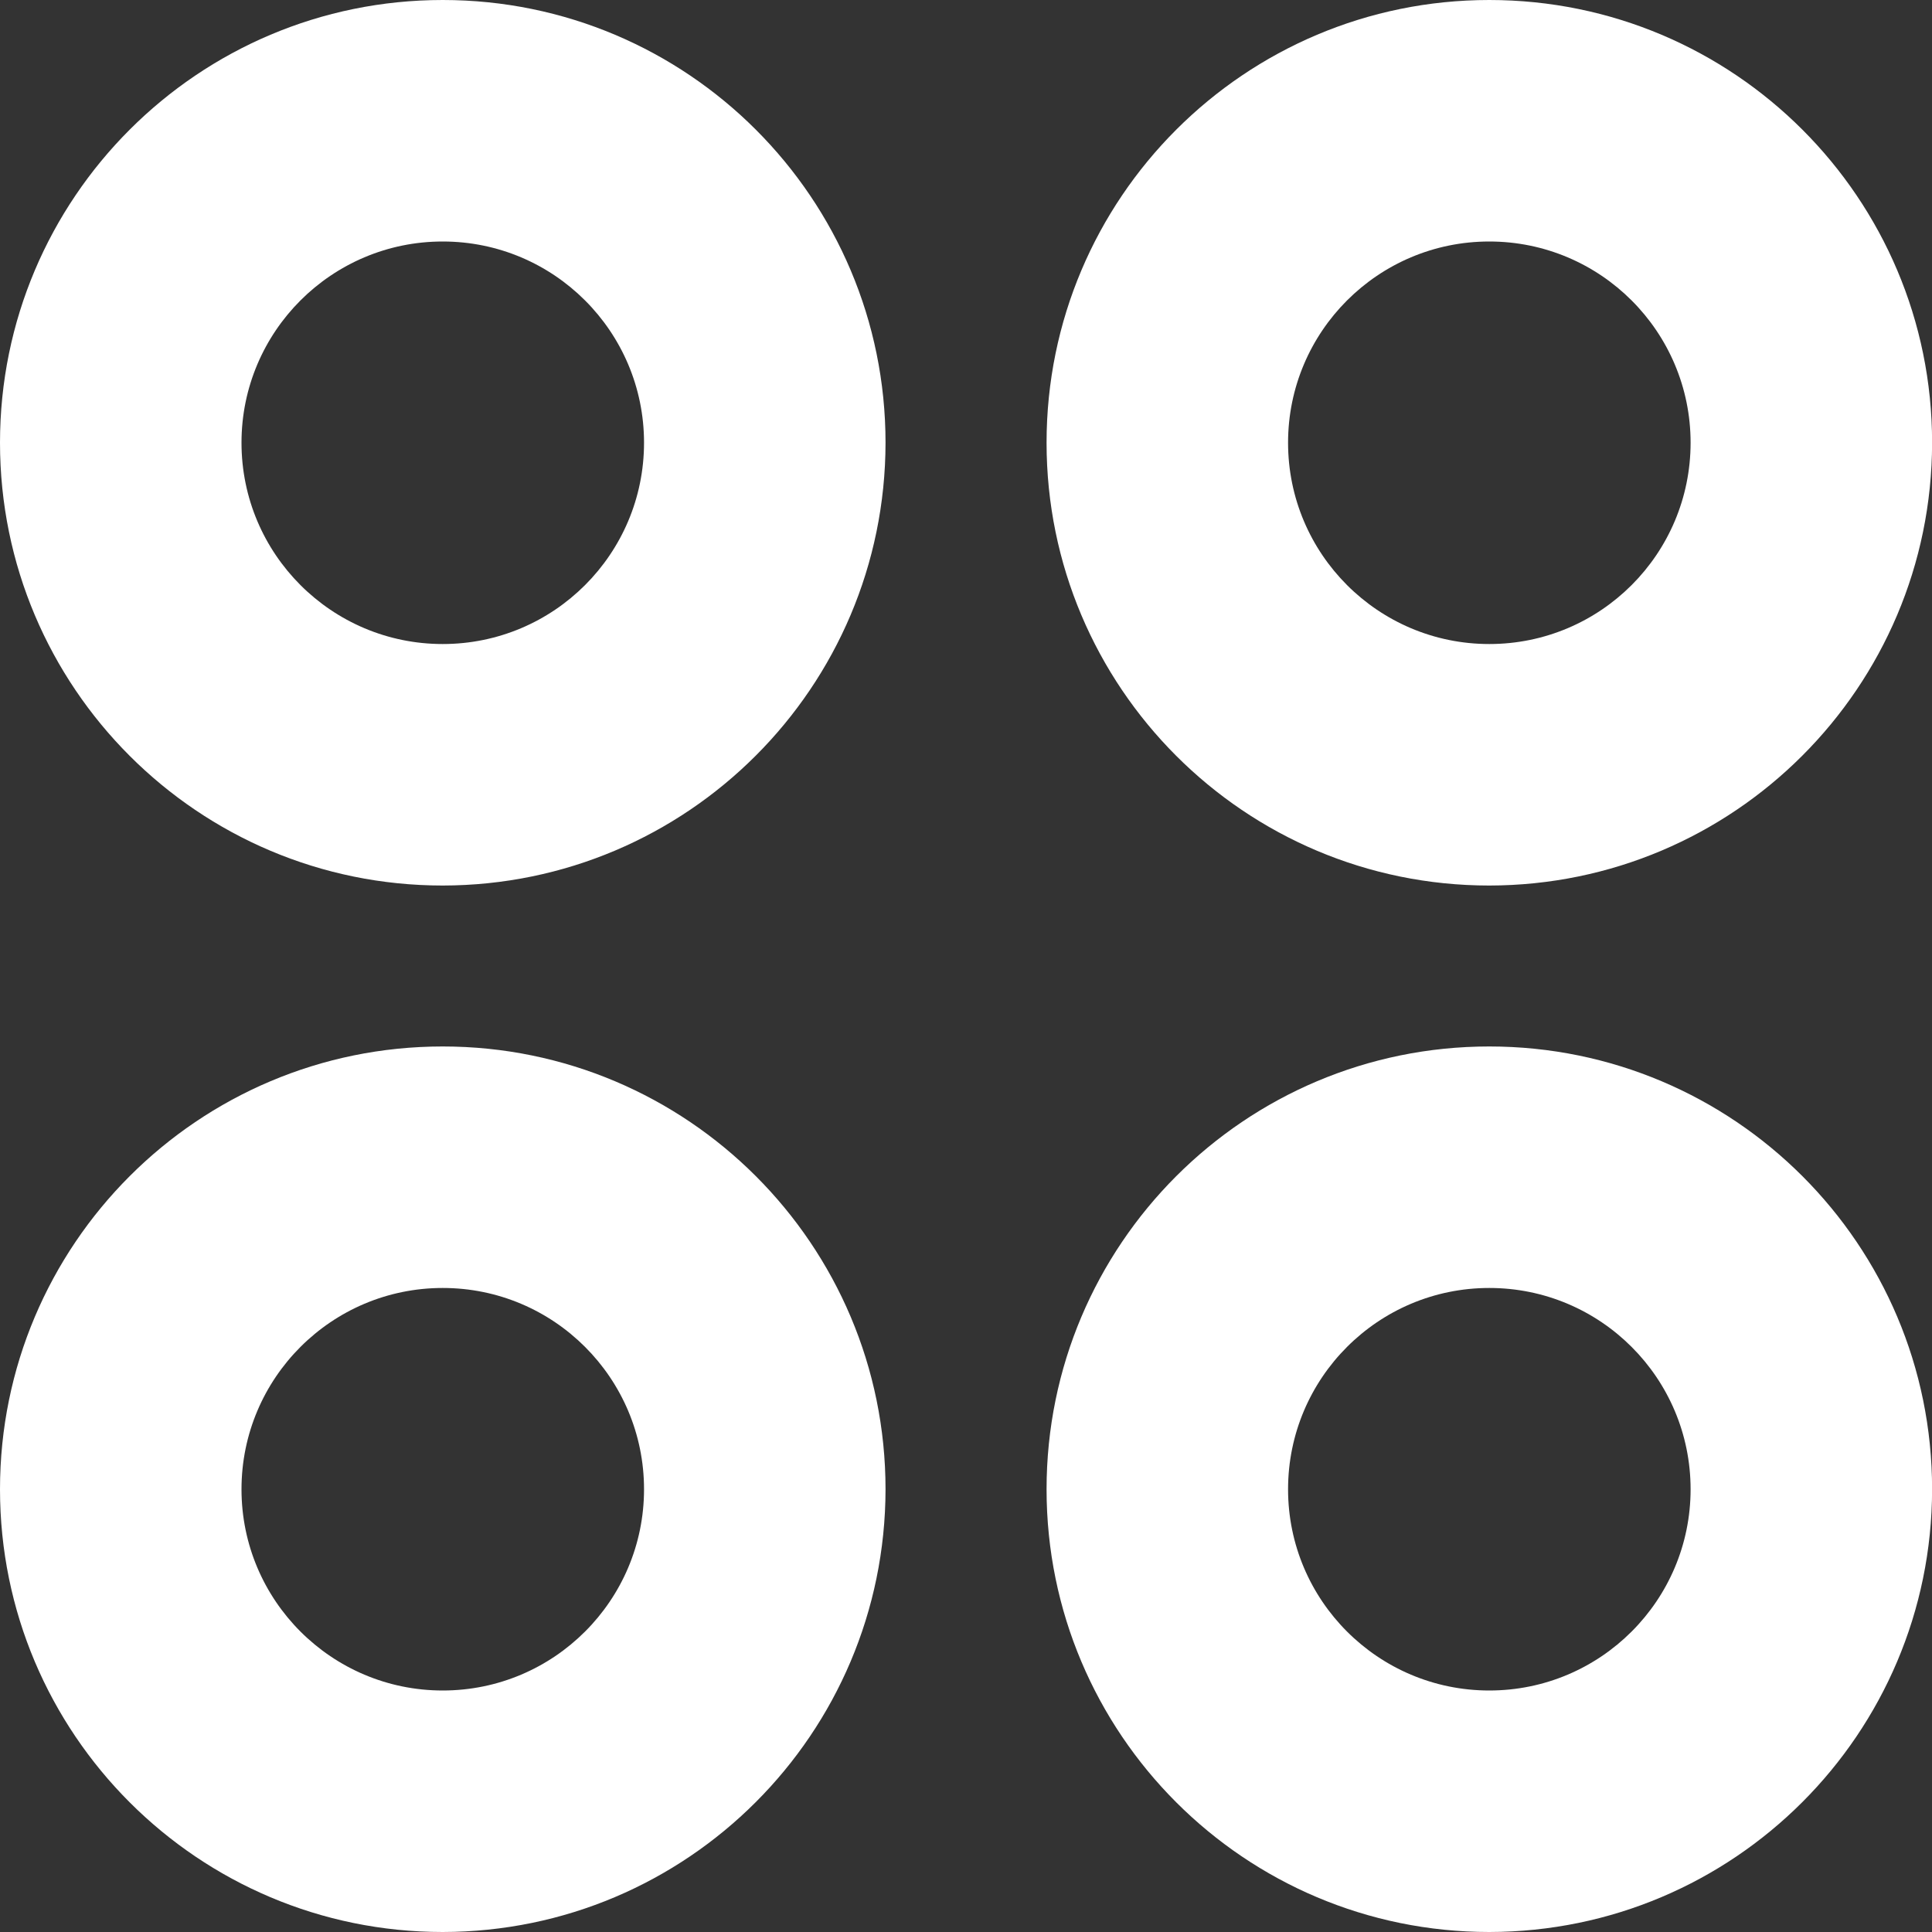
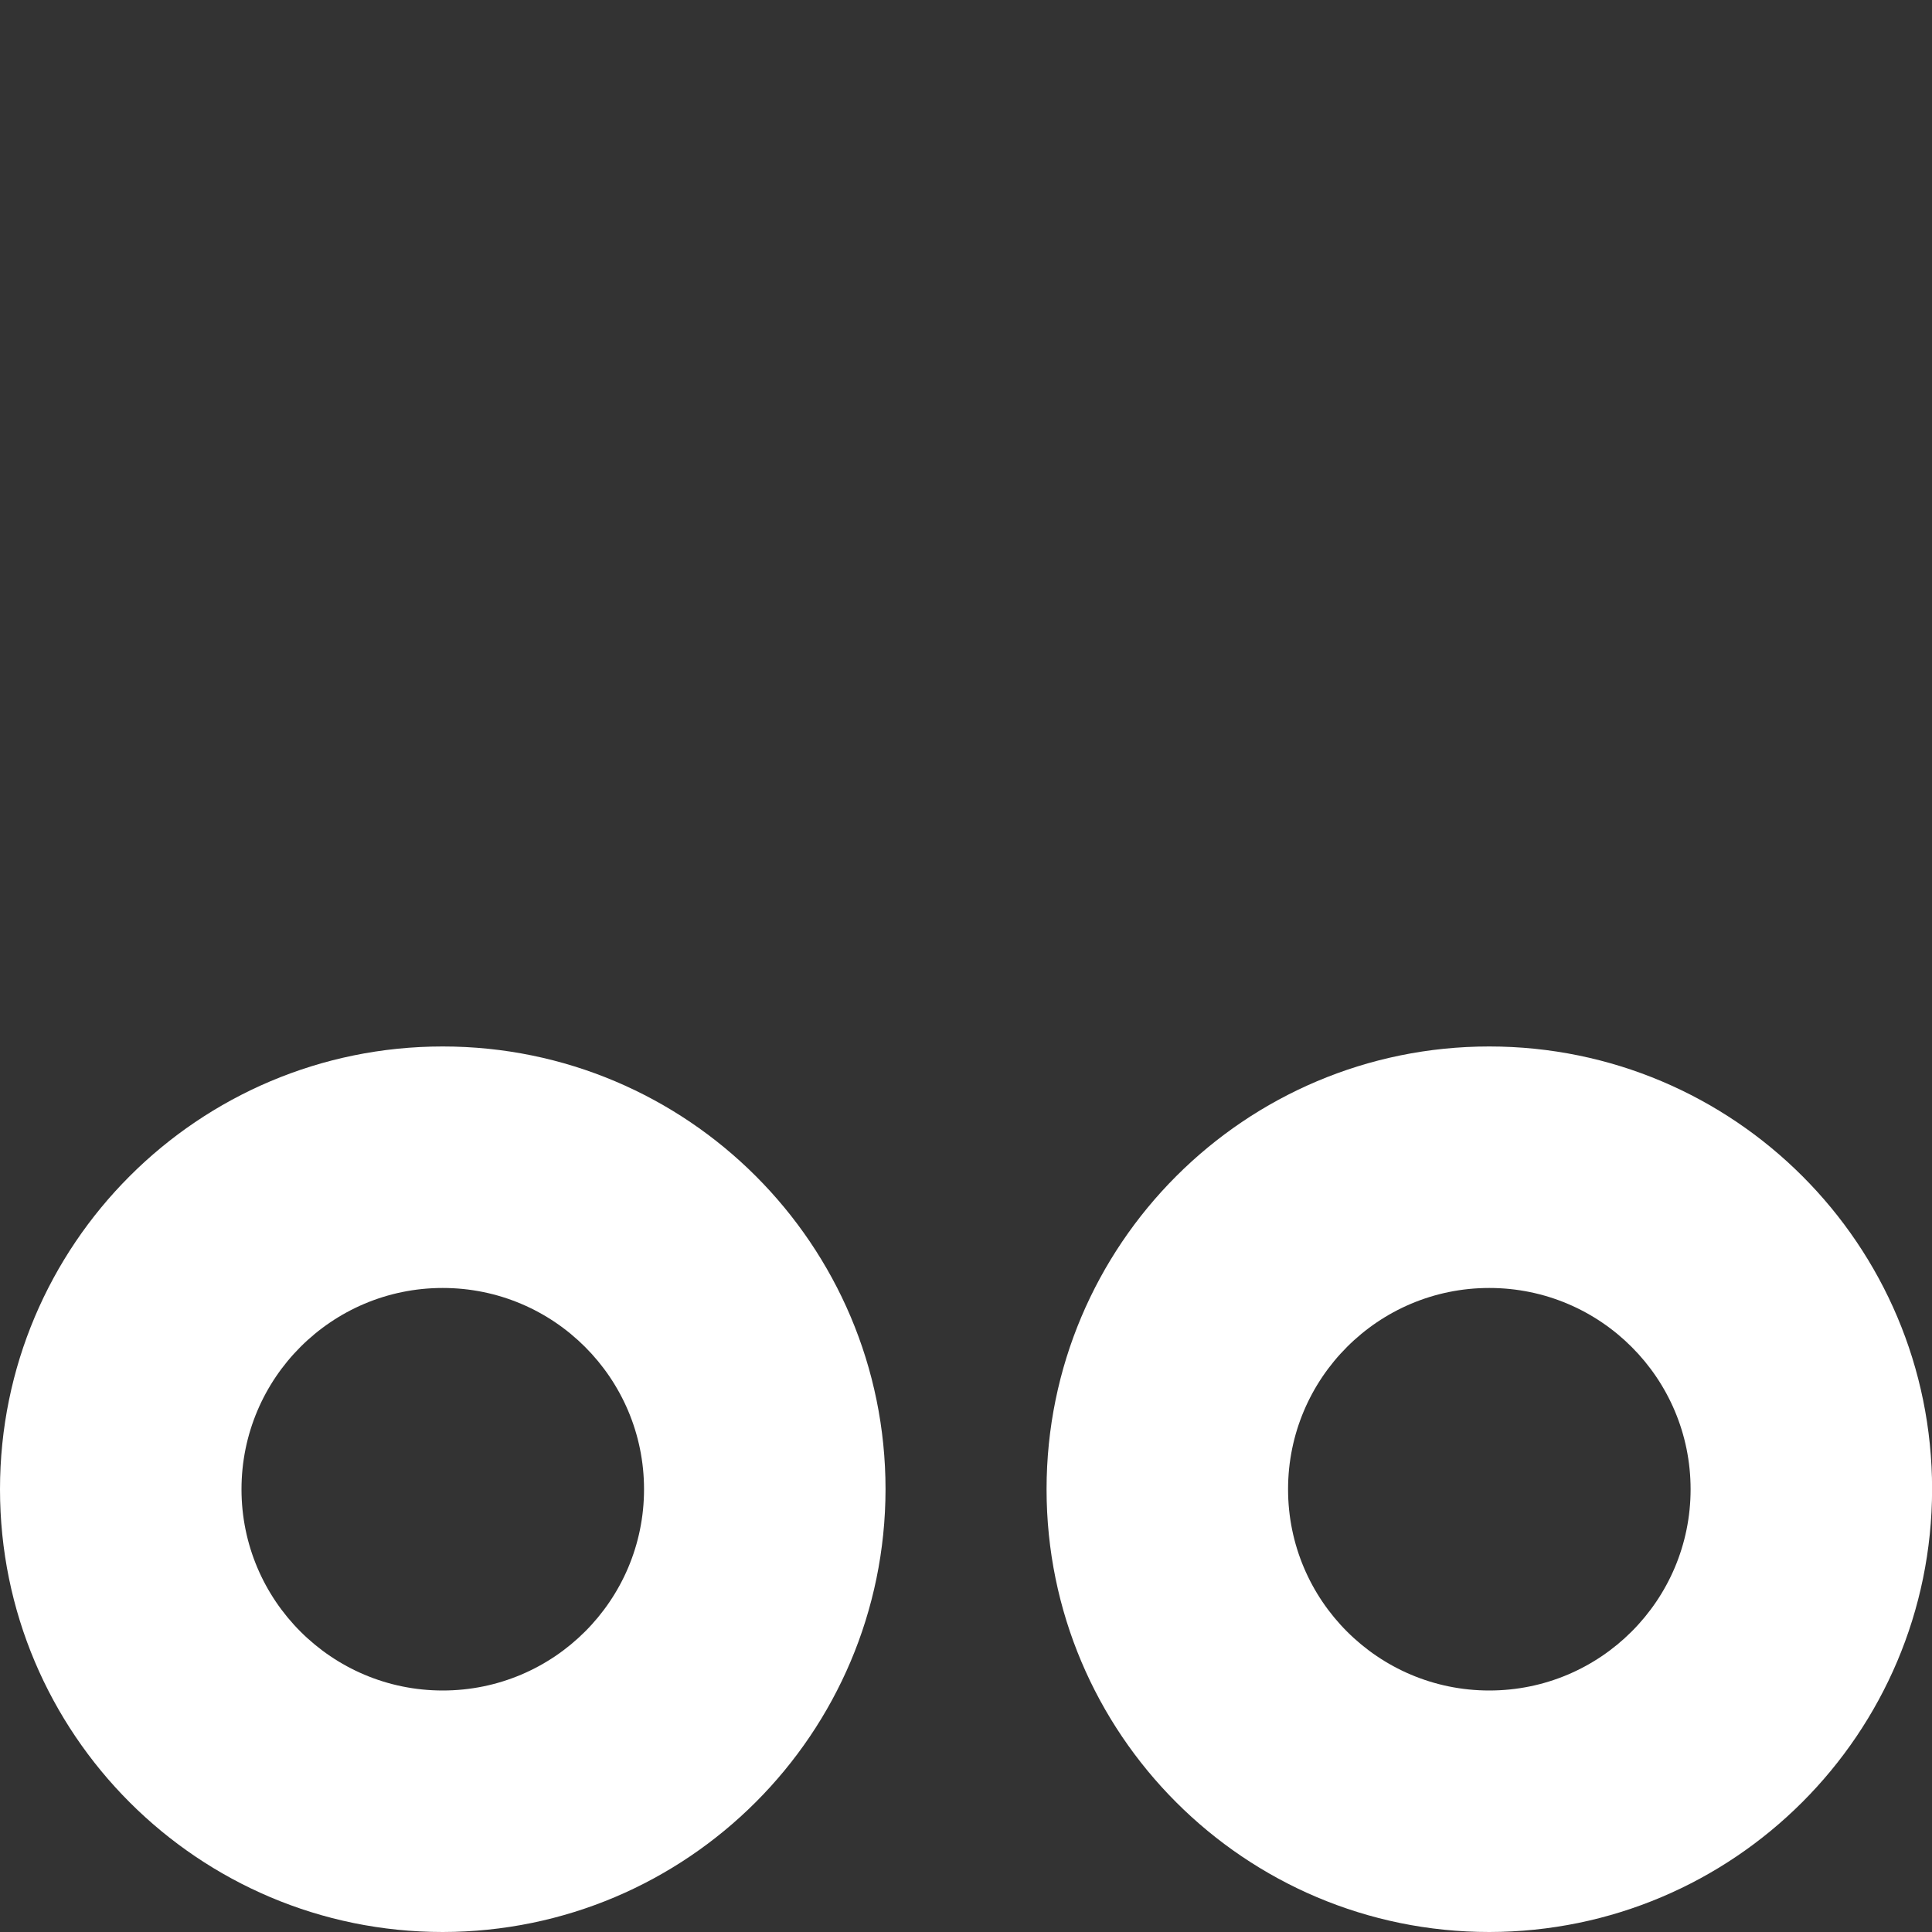
<svg xmlns="http://www.w3.org/2000/svg" width="20" height="20" viewBox="0 0 20 20" fill="none">
  <rect x="0" y="0" width="20" height="20" fill="#333333" stroke="none" />
  <g clip-path="url(#clip0_456_28)">
-     <path d="M4.583 9.167C2.052 9.167 0 7.115 0 4.583C0 2.052 2.052 0 4.583 0C7.115 0 9.167 2.052 9.167 4.583C9.164 7.114 7.114 9.164 4.583 9.167ZM4.583 2.5C3.433 2.5 2.5 3.433 2.5 4.583C2.5 5.734 3.433 6.667 4.583 6.667C5.734 6.667 6.667 5.734 6.667 4.583C6.667 3.433 5.734 2.5 4.583 2.5Z" fill="white" />
-     <path d="M15.417 9.167C12.886 9.167 10.834 7.115 10.834 4.583C10.834 2.052 12.886 0 15.417 0C17.949 0 20.001 2.052 20.001 4.583C19.998 7.114 17.948 9.164 15.417 9.167ZM15.417 2.5C14.267 2.5 13.334 3.433 13.334 4.583C13.334 5.734 14.267 6.667 15.417 6.667C16.568 6.667 17.501 5.734 17.501 4.583C17.501 3.433 16.568 2.5 15.417 2.5Z" fill="white" />
    <path d="M4.583 20C2.052 20 0 17.948 0 15.417C0 12.885 2.052 10.833 4.583 10.833C7.115 10.833 9.167 12.885 9.167 15.417C9.164 17.947 7.114 19.997 4.583 20ZM4.583 13.333C3.433 13.333 2.5 14.266 2.5 15.417C2.5 16.567 3.433 17.5 4.583 17.5C5.734 17.5 6.667 16.567 6.667 15.417C6.667 14.266 5.734 13.333 4.583 13.333Z" fill="white" />
    <path d="M15.417 20C12.886 20 10.834 17.948 10.834 15.417C10.834 12.885 12.886 10.833 15.417 10.833C17.949 10.833 20.001 12.885 20.001 15.417C19.998 17.947 17.948 19.997 15.417 20ZM15.417 13.333C14.267 13.333 13.334 14.266 13.334 15.417C13.334 16.567 14.267 17.5 15.417 17.5C16.568 17.5 17.501 16.567 17.501 15.417C17.501 14.266 16.568 13.333 15.417 13.333Z" fill="white" />
  </g>
  <defs>
    <clipPath id="clip0_456_28">
      <rect width="20" height="20" fill="white" />
    </clipPath>
  </defs>
</svg>